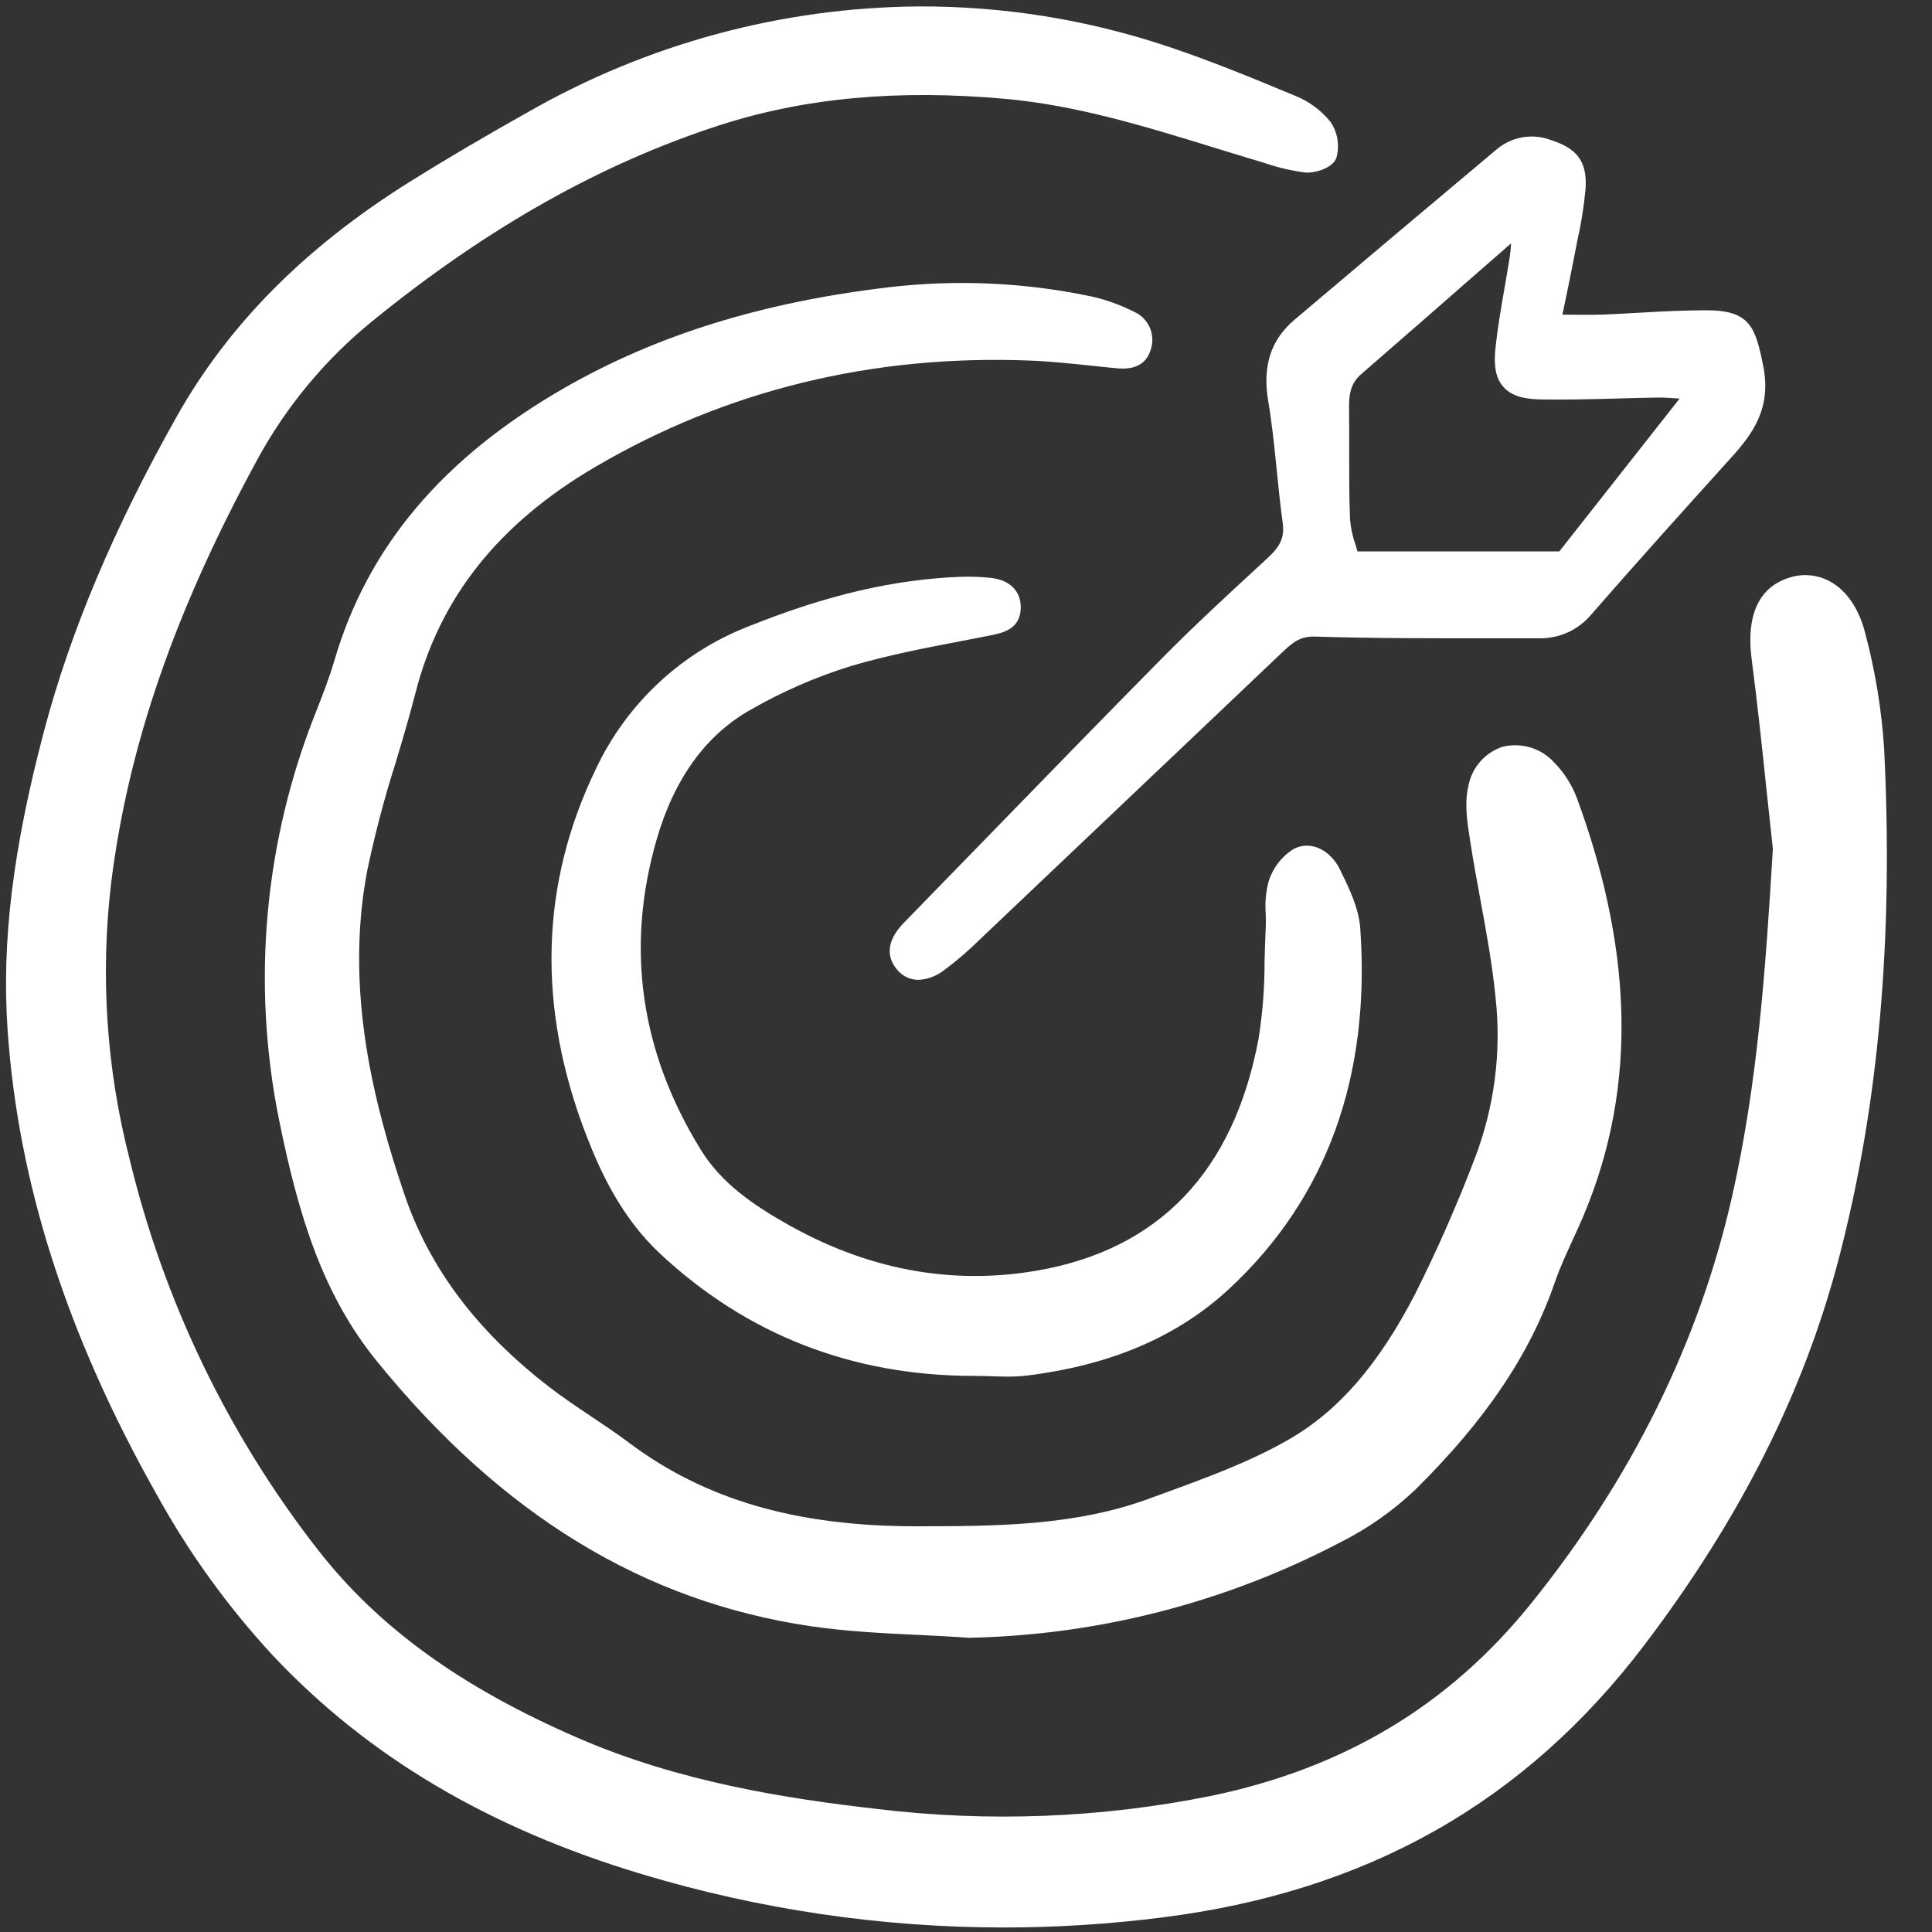
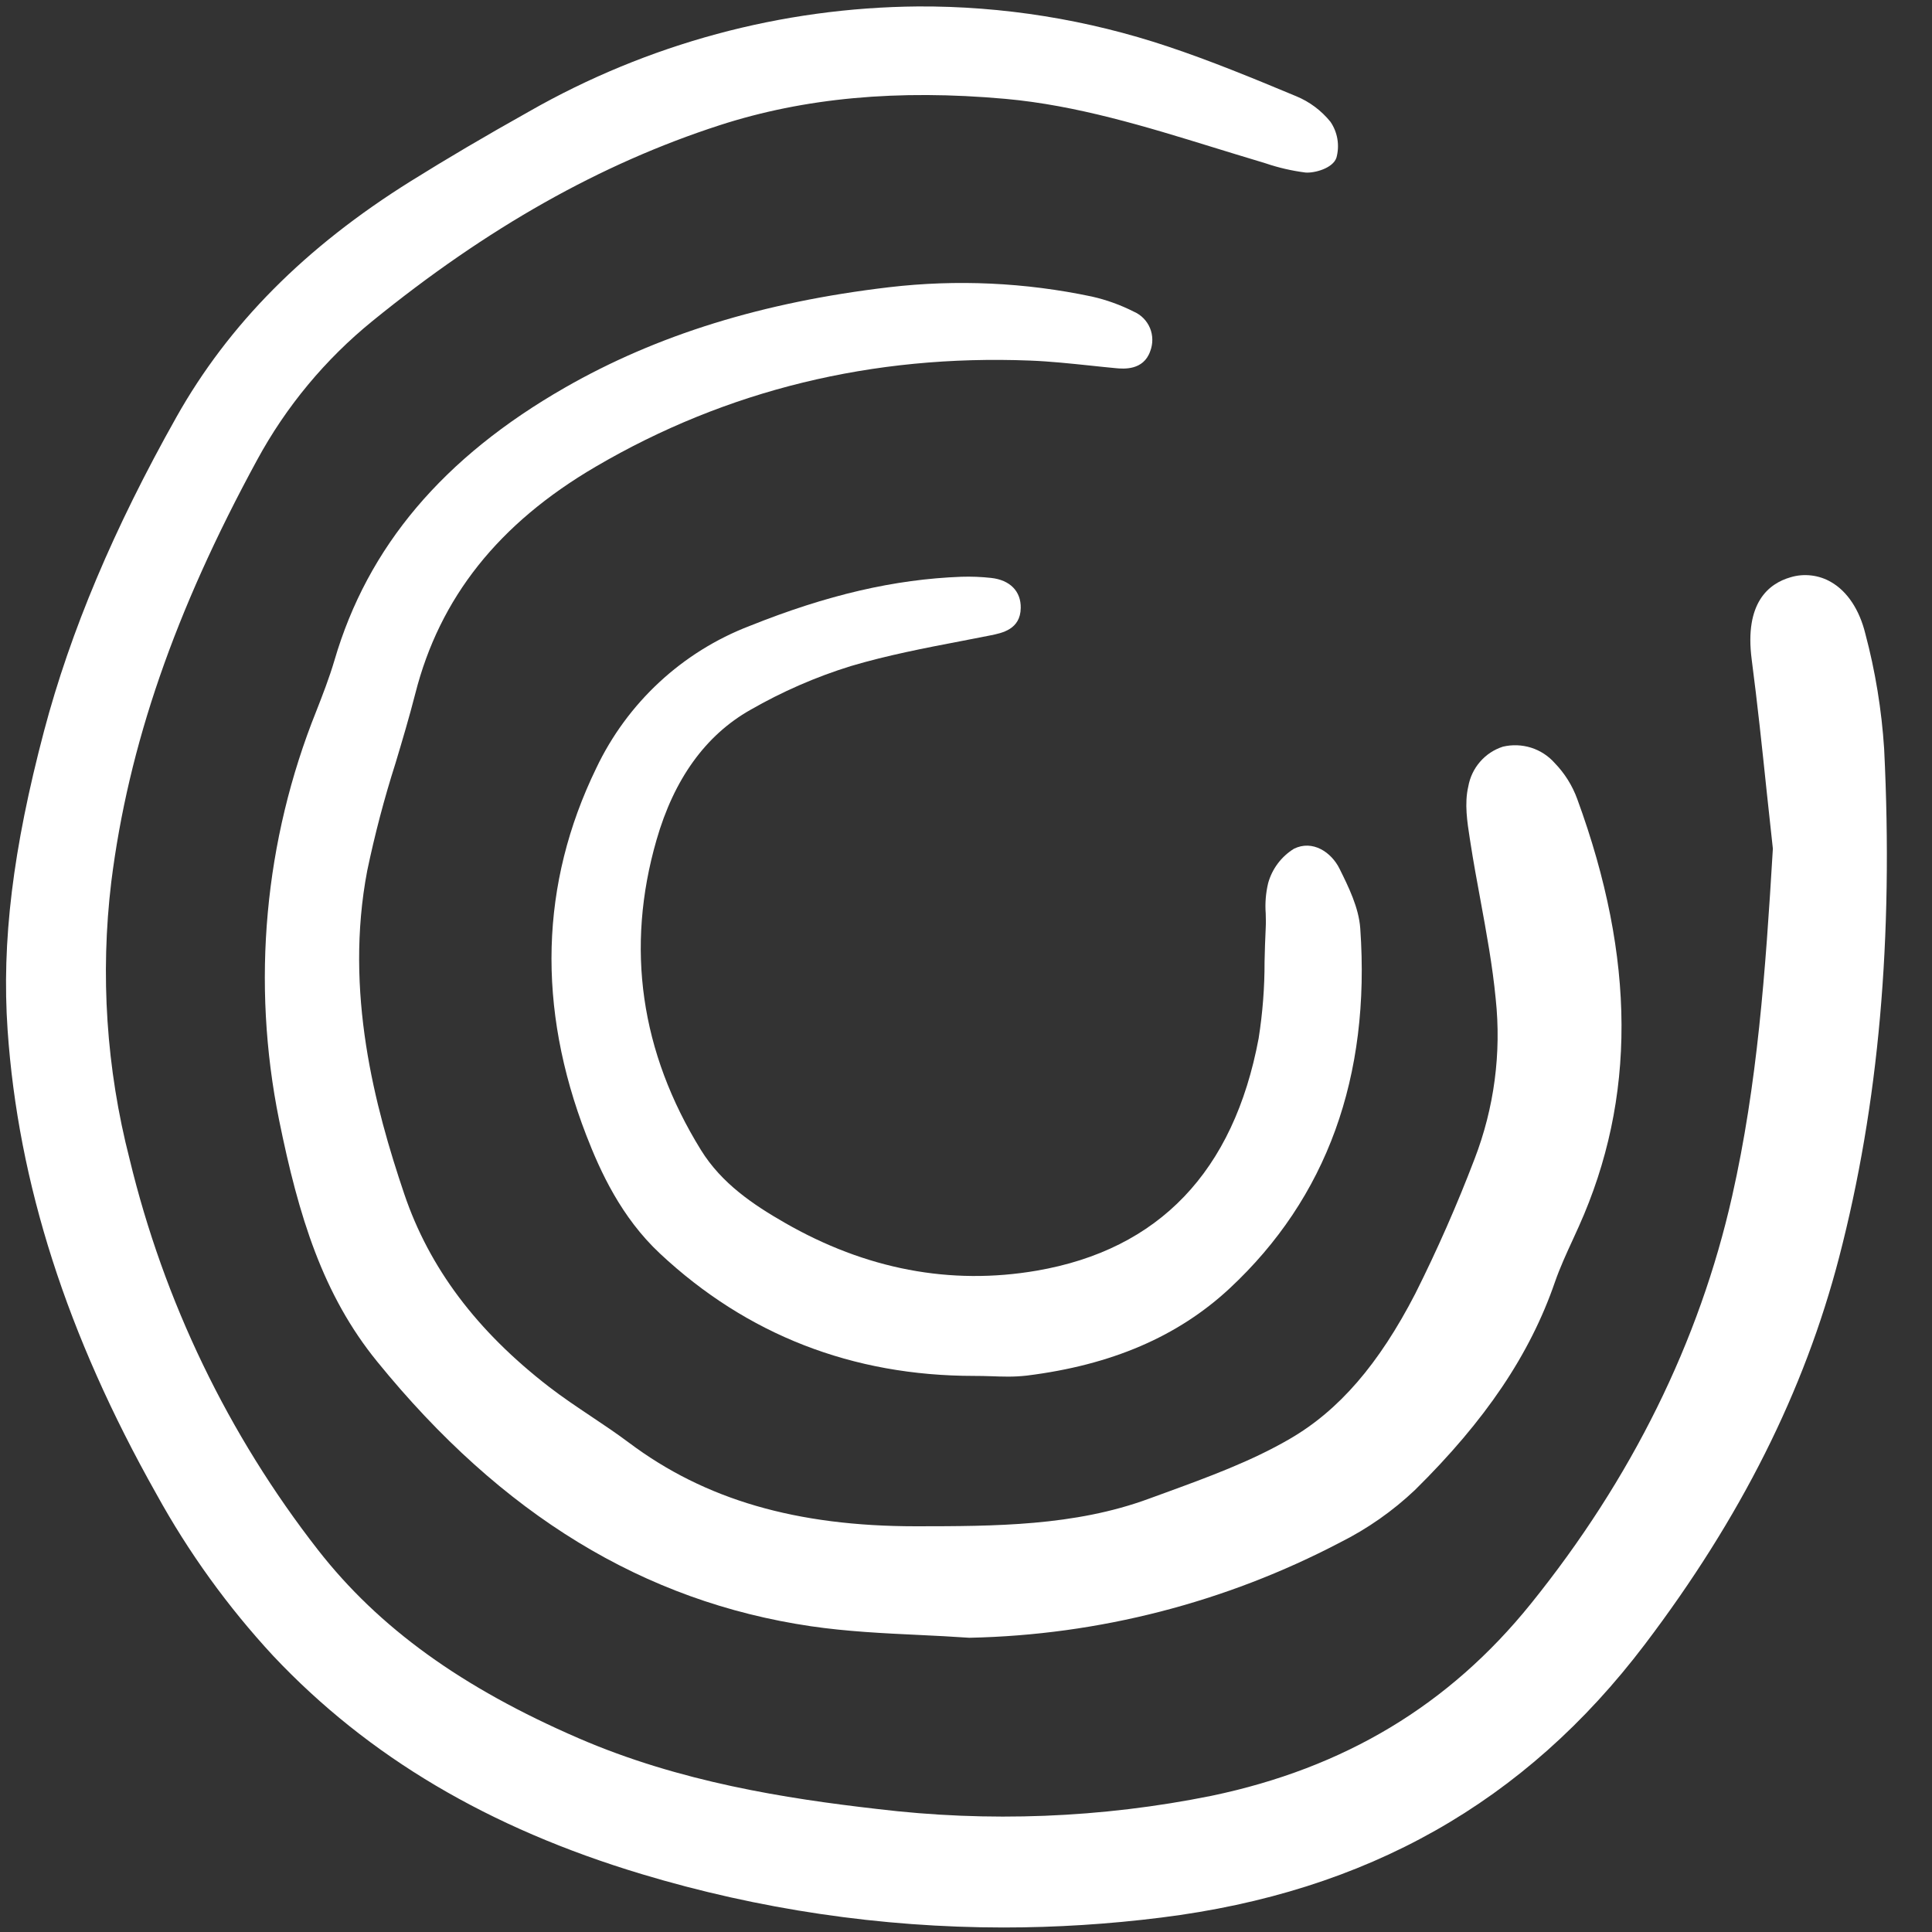
<svg xmlns="http://www.w3.org/2000/svg" width="30" height="30" viewBox="0 0 30 30" fill="none">
  <rect x="0" y="0" width="30" height="30" fill="#333333" stroke="none" />
  <g clip-path="url(#clip0_183_2458)">
    <path d="M28.964 9.837C28.873 9.468 28.686 9.185 28.436 9.04C28.341 8.984 28.236 8.949 28.127 8.936C28.018 8.923 27.908 8.932 27.803 8.964C27.465 9.061 27.086 9.36 27.2 10.239C27.29 10.927 27.364 11.63 27.435 12.309C27.466 12.598 27.497 12.888 27.529 13.178C27.414 15.105 27.287 16.842 26.897 18.572C26.388 20.832 25.336 22.962 23.771 24.903C22.502 26.477 20.88 27.453 18.813 27.885C17.102 28.231 15.347 28.299 13.614 28.089C12.206 27.928 10.555 27.671 8.986 26.992C7.17 26.206 5.884 25.278 4.94 24.07C3.543 22.279 2.545 20.208 2.012 17.997C1.651 16.593 1.555 15.133 1.728 13.694C1.994 11.576 2.713 9.494 3.992 7.143C4.442 6.313 5.051 5.58 5.782 4.986C7.564 3.537 9.328 2.542 11.176 1.944C12.49 1.519 13.94 1.385 15.611 1.535C16.722 1.635 17.801 1.968 18.845 2.29C19.079 2.362 19.313 2.434 19.547 2.504L19.655 2.537C19.855 2.605 20.061 2.652 20.27 2.679C20.409 2.691 20.697 2.614 20.752 2.449C20.778 2.355 20.783 2.256 20.767 2.159C20.751 2.063 20.714 1.971 20.659 1.891C20.517 1.716 20.334 1.579 20.127 1.494C19.429 1.203 18.798 0.944 18.14 0.724C16.887 0.304 15.574 0.093 14.253 0.1C12.134 0.118 10.056 0.68 8.214 1.732C7.534 2.113 6.933 2.467 6.377 2.814C4.739 3.837 3.549 5.036 2.739 6.477C1.766 8.207 1.094 9.802 0.684 11.351C0.199 13.188 0.024 14.62 0.118 15.994C0.282 18.373 1.037 20.729 2.427 23.196C2.928 24.107 3.538 24.952 4.244 25.714C5.72 27.28 7.591 28.387 9.961 29.1C11.784 29.649 13.677 29.929 15.581 29.93C16.4 29.93 17.218 29.878 18.031 29.776C21.222 29.378 23.679 27.99 25.541 25.534C27.03 23.57 28.017 21.603 28.558 19.523C29.174 17.152 29.402 14.57 29.257 11.629C29.218 11.023 29.12 10.423 28.964 9.837Z" fill="white" />
    <path d="M16.933 5.677C17.064 5.691 17.195 5.705 17.326 5.717C17.443 5.728 17.756 5.757 17.861 5.452C17.905 5.336 17.904 5.208 17.857 5.094C17.809 4.98 17.72 4.889 17.607 4.84C17.4 4.735 17.181 4.656 16.955 4.605C15.92 4.386 14.856 4.337 13.806 4.46C11.845 4.691 10.2 5.201 8.774 6.018C6.88 7.103 5.709 8.489 5.193 10.255C5.113 10.526 5.007 10.798 4.913 11.038C4.104 13.052 3.903 15.26 4.333 17.388C4.638 18.892 5.013 20.106 5.857 21.143C7.793 23.525 9.996 24.869 12.59 25.252C13.149 25.334 13.724 25.362 14.278 25.388C14.531 25.4 14.792 25.413 15.048 25.431H15.056H15.058C17.062 25.389 19.03 24.883 20.807 23.952C21.233 23.739 21.626 23.464 21.972 23.136C23.068 22.055 23.758 21.03 24.144 19.91C24.222 19.685 24.325 19.461 24.425 19.244C24.455 19.177 24.486 19.111 24.516 19.044C25.408 17.058 25.4 14.887 24.491 12.406C24.415 12.198 24.296 12.008 24.142 11.849C24.044 11.738 23.917 11.655 23.775 11.61C23.633 11.566 23.482 11.56 23.338 11.594C23.2 11.638 23.077 11.719 22.982 11.829C22.887 11.938 22.824 12.072 22.799 12.215C22.738 12.475 22.783 12.765 22.823 13.021L22.832 13.078C22.878 13.38 22.935 13.685 22.989 13.979C23.081 14.48 23.176 14.997 23.225 15.508C23.315 16.352 23.202 17.205 22.897 17.996C22.625 18.709 22.318 19.407 21.976 20.089C21.41 21.184 20.791 21.901 20.026 22.344C19.428 22.692 18.752 22.939 18.098 23.178L17.84 23.272C16.685 23.698 15.441 23.699 14.232 23.7H14.223C12.363 23.7 10.946 23.287 9.765 22.401C9.573 22.257 9.371 22.122 9.175 21.991C8.959 21.846 8.735 21.697 8.527 21.536C7.401 20.666 6.665 19.686 6.277 18.539C5.821 17.19 5.344 15.401 5.702 13.521C5.82 12.957 5.966 12.401 6.141 11.852C6.247 11.499 6.356 11.133 6.449 10.769C6.827 9.281 7.742 8.129 9.249 7.247C11.281 6.056 13.553 5.503 15.995 5.599C16.307 5.611 16.625 5.645 16.933 5.677Z" fill="white" />
    <path d="M11.65 11.024C12.144 10.74 12.668 10.511 13.211 10.343C13.773 10.176 14.363 10.062 14.934 9.953C15.081 9.924 15.228 9.896 15.375 9.867C15.562 9.83 15.845 9.773 15.85 9.441C15.855 9.181 15.683 9.006 15.39 8.974C15.236 8.957 15.082 8.951 14.927 8.956C13.889 8.995 12.845 9.237 11.642 9.719C10.593 10.121 9.739 10.914 9.257 11.931C8.387 13.723 8.335 15.64 9.104 17.629C9.32 18.188 9.646 18.903 10.248 19.465C11.596 20.726 13.237 21.365 15.124 21.365C15.214 21.365 15.304 21.367 15.393 21.37C15.476 21.373 15.56 21.376 15.644 21.376C15.745 21.377 15.845 21.371 15.945 21.36C17.261 21.196 18.291 20.753 19.094 20.006C20.602 18.601 21.284 16.721 21.122 14.416C21.099 14.091 20.939 13.77 20.799 13.487C20.672 13.232 20.382 13.037 20.093 13.179C19.897 13.3 19.754 13.49 19.692 13.712C19.655 13.866 19.642 14.026 19.654 14.185C19.656 14.262 19.658 14.335 19.654 14.407C19.645 14.583 19.64 14.762 19.636 14.935C19.637 15.333 19.606 15.731 19.544 16.124C19.157 18.191 17.997 19.404 16.097 19.731C14.759 19.961 13.442 19.71 12.184 18.986C11.698 18.707 11.205 18.377 10.884 17.857C9.944 16.336 9.712 14.716 10.194 13.044C10.466 12.097 10.956 11.417 11.65 11.024Z" fill="white" />
-     <path d="M24.442 3.997C24.458 3.912 24.475 3.827 24.492 3.742C24.552 3.477 24.595 3.208 24.62 2.937C24.656 2.458 24.435 2.288 24.067 2.169C23.925 2.118 23.773 2.107 23.625 2.135C23.477 2.164 23.34 2.231 23.227 2.33C22.184 3.205 21.133 4.091 20.102 4.964C19.732 5.279 19.601 5.681 19.693 6.23C19.753 6.584 19.79 6.948 19.825 7.301C19.852 7.569 19.88 7.846 19.918 8.119C19.947 8.332 19.887 8.477 19.696 8.653L19.611 8.732C19.084 9.217 18.539 9.719 18.027 10.238C17.115 11.162 16.195 12.109 15.305 13.024C14.883 13.459 14.46 13.894 14.036 14.328C13.733 14.639 13.797 14.878 13.904 15.024C13.944 15.082 13.997 15.13 14.059 15.164C14.121 15.197 14.19 15.215 14.261 15.215C14.405 15.208 14.543 15.156 14.657 15.067C14.855 14.92 15.043 14.758 15.219 14.584C16.238 13.618 17.257 12.651 18.275 11.683L19.93 10.111C20.096 9.953 20.215 9.877 20.427 9.885C21.33 9.913 22.247 9.912 23.135 9.911C23.387 9.91 23.639 9.91 23.891 9.911H23.893C24.049 9.915 24.203 9.884 24.344 9.82C24.486 9.755 24.611 9.66 24.711 9.54C25.43 8.715 26.175 7.888 26.872 7.117C27.215 6.738 27.511 6.343 27.379 5.681C27.259 5.085 27.178 4.822 26.511 4.818C26.163 4.817 25.81 4.836 25.468 4.855C25.275 4.866 25.082 4.877 24.888 4.885C24.732 4.89 24.577 4.889 24.398 4.887L24.261 4.886C24.275 4.818 24.289 4.751 24.303 4.685C24.353 4.446 24.399 4.222 24.442 3.997ZM26.054 6.187L26.081 6.189L24.213 8.562H21.079C21.07 8.53 21.06 8.498 21.05 8.465C21.004 8.336 20.975 8.201 20.963 8.064C20.949 7.702 20.95 7.331 20.95 6.973C20.95 6.759 20.951 6.544 20.948 6.33C20.946 6.118 20.976 5.949 21.134 5.812C21.724 5.3 22.313 4.786 22.937 4.239L23.464 3.779C23.459 3.86 23.454 3.92 23.445 3.977C23.42 4.14 23.392 4.301 23.364 4.463C23.31 4.772 23.255 5.09 23.221 5.408C23.191 5.688 23.23 5.879 23.344 6.007C23.457 6.136 23.637 6.197 23.912 6.202C24.313 6.21 24.721 6.198 25.116 6.188C25.329 6.182 25.543 6.176 25.757 6.173C25.844 6.173 25.931 6.179 26.053 6.187L26.054 6.187Z" fill="white" />
  </g>
  <defs>
    <clipPath id="clip0_183_2458">
      <rect width="29.326" height="30" fill="white" />
    </clipPath>
  </defs>
</svg>